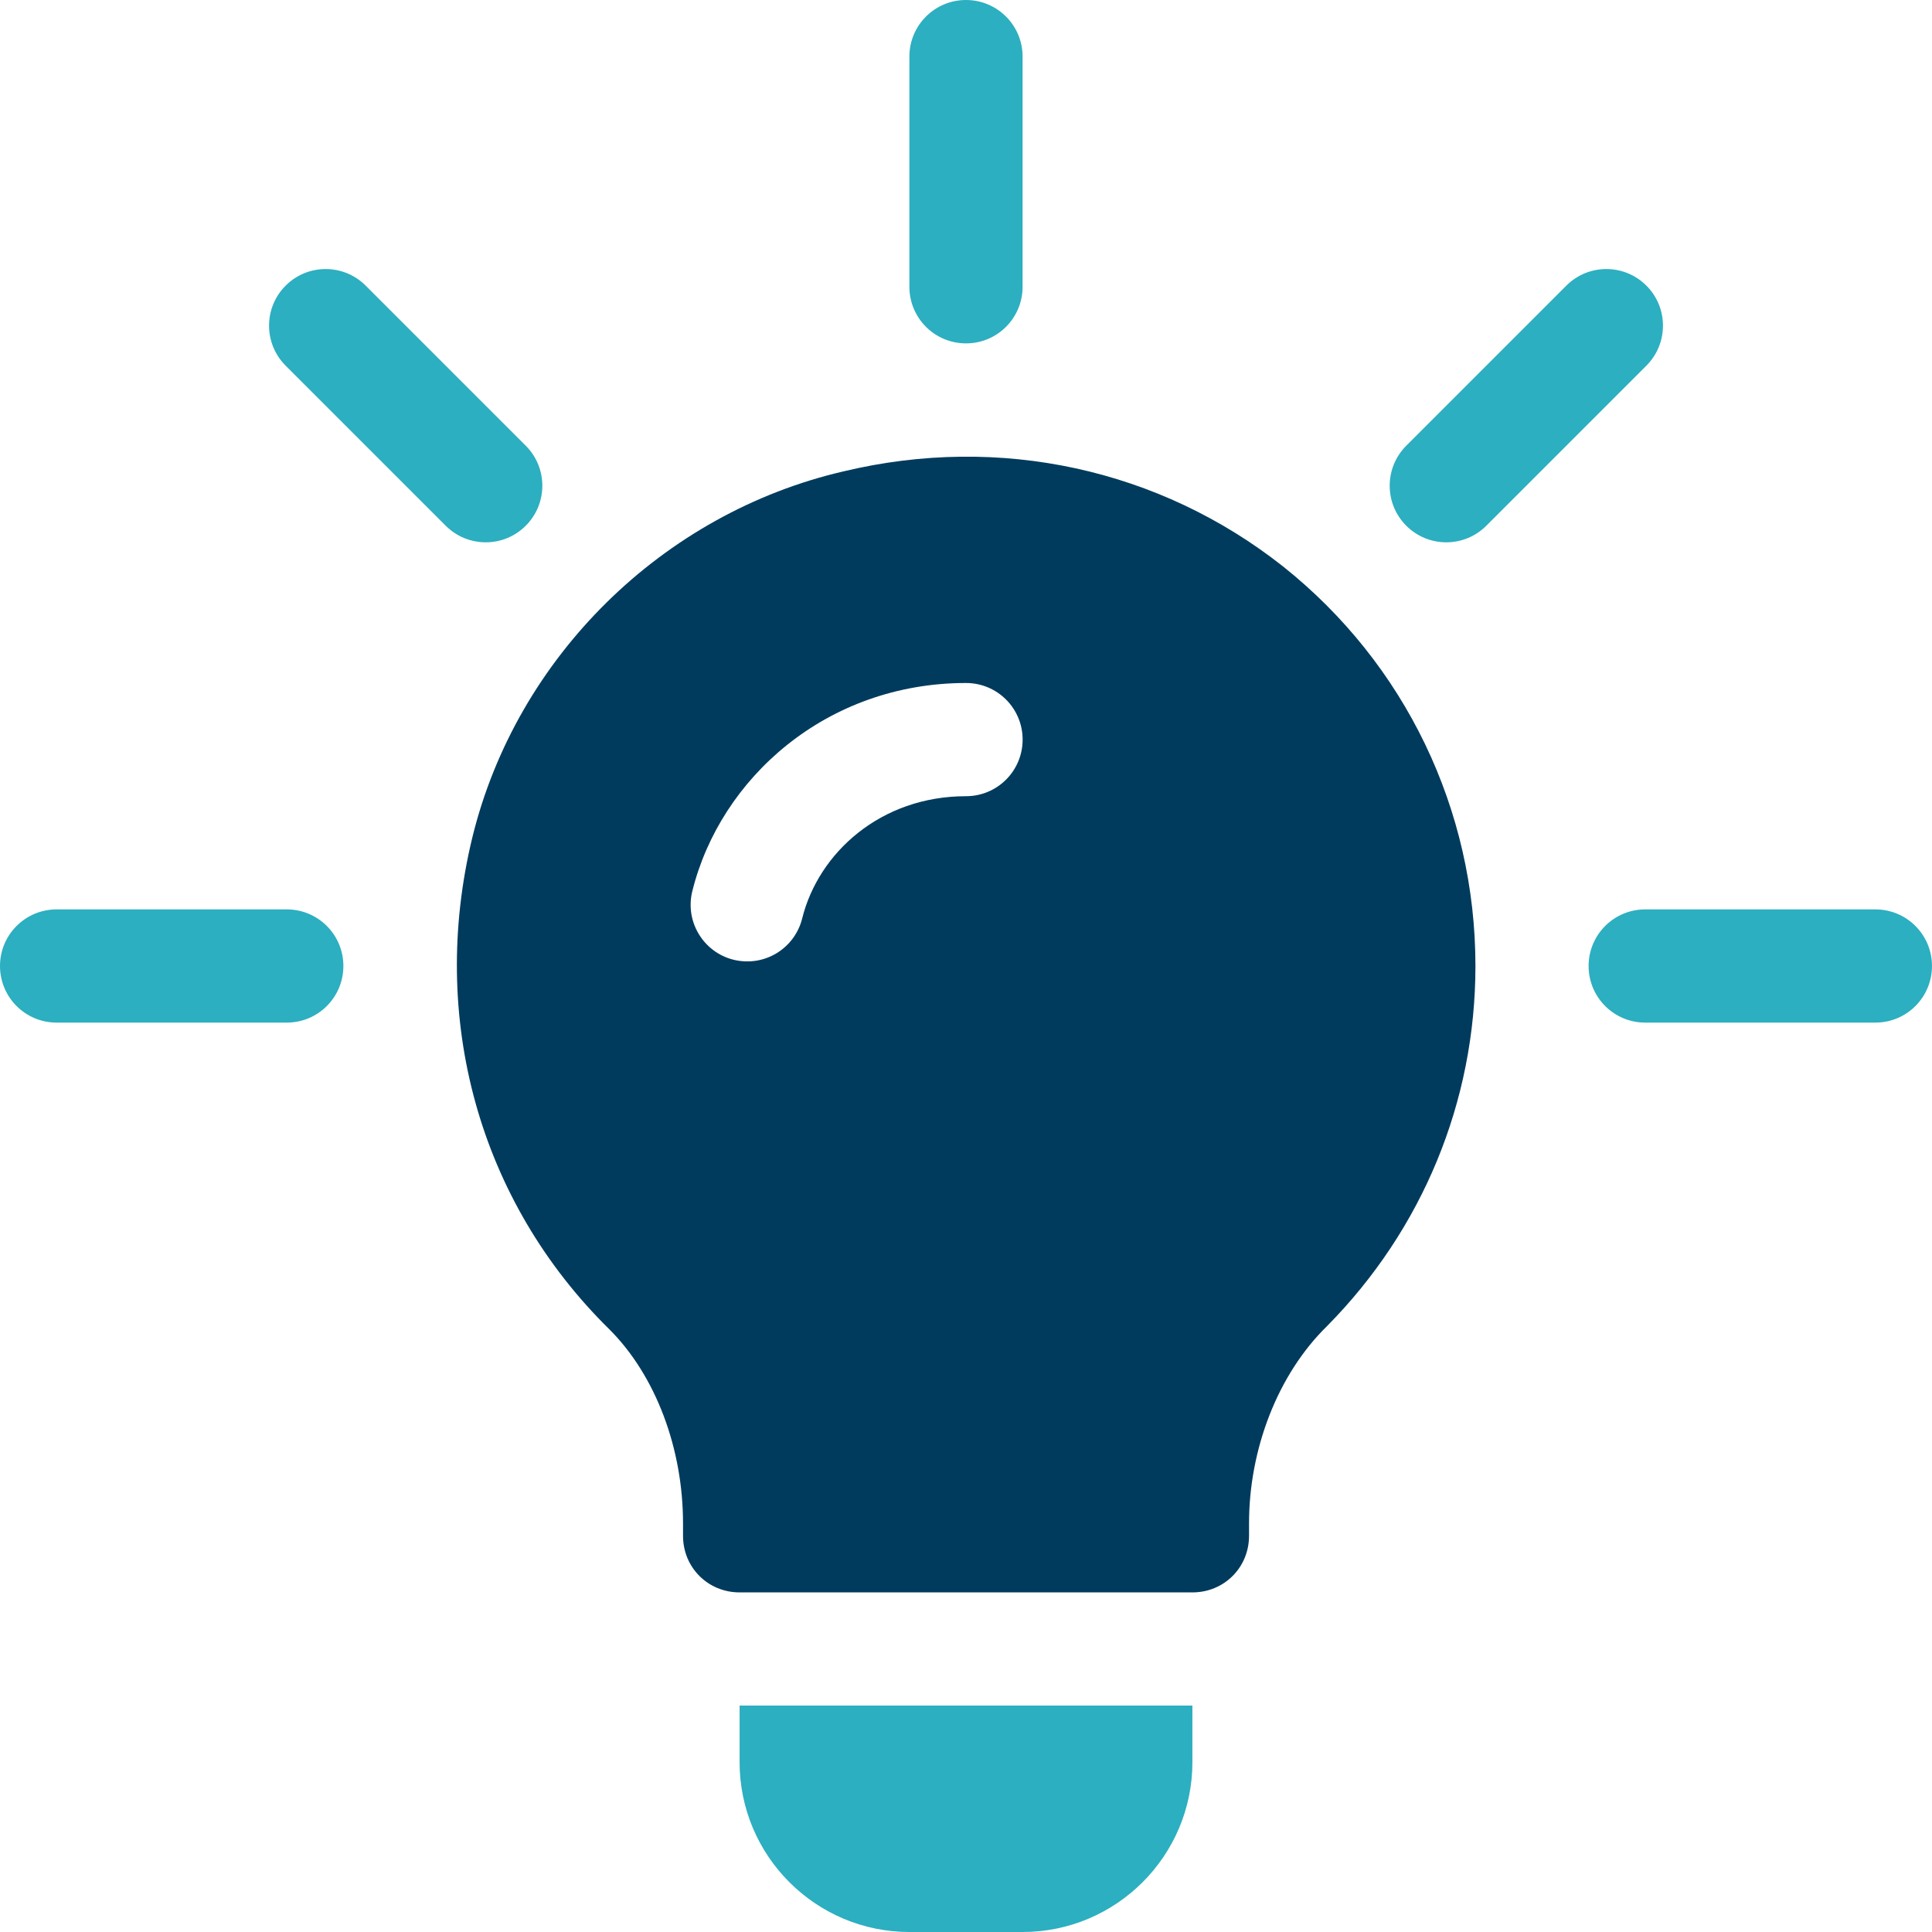
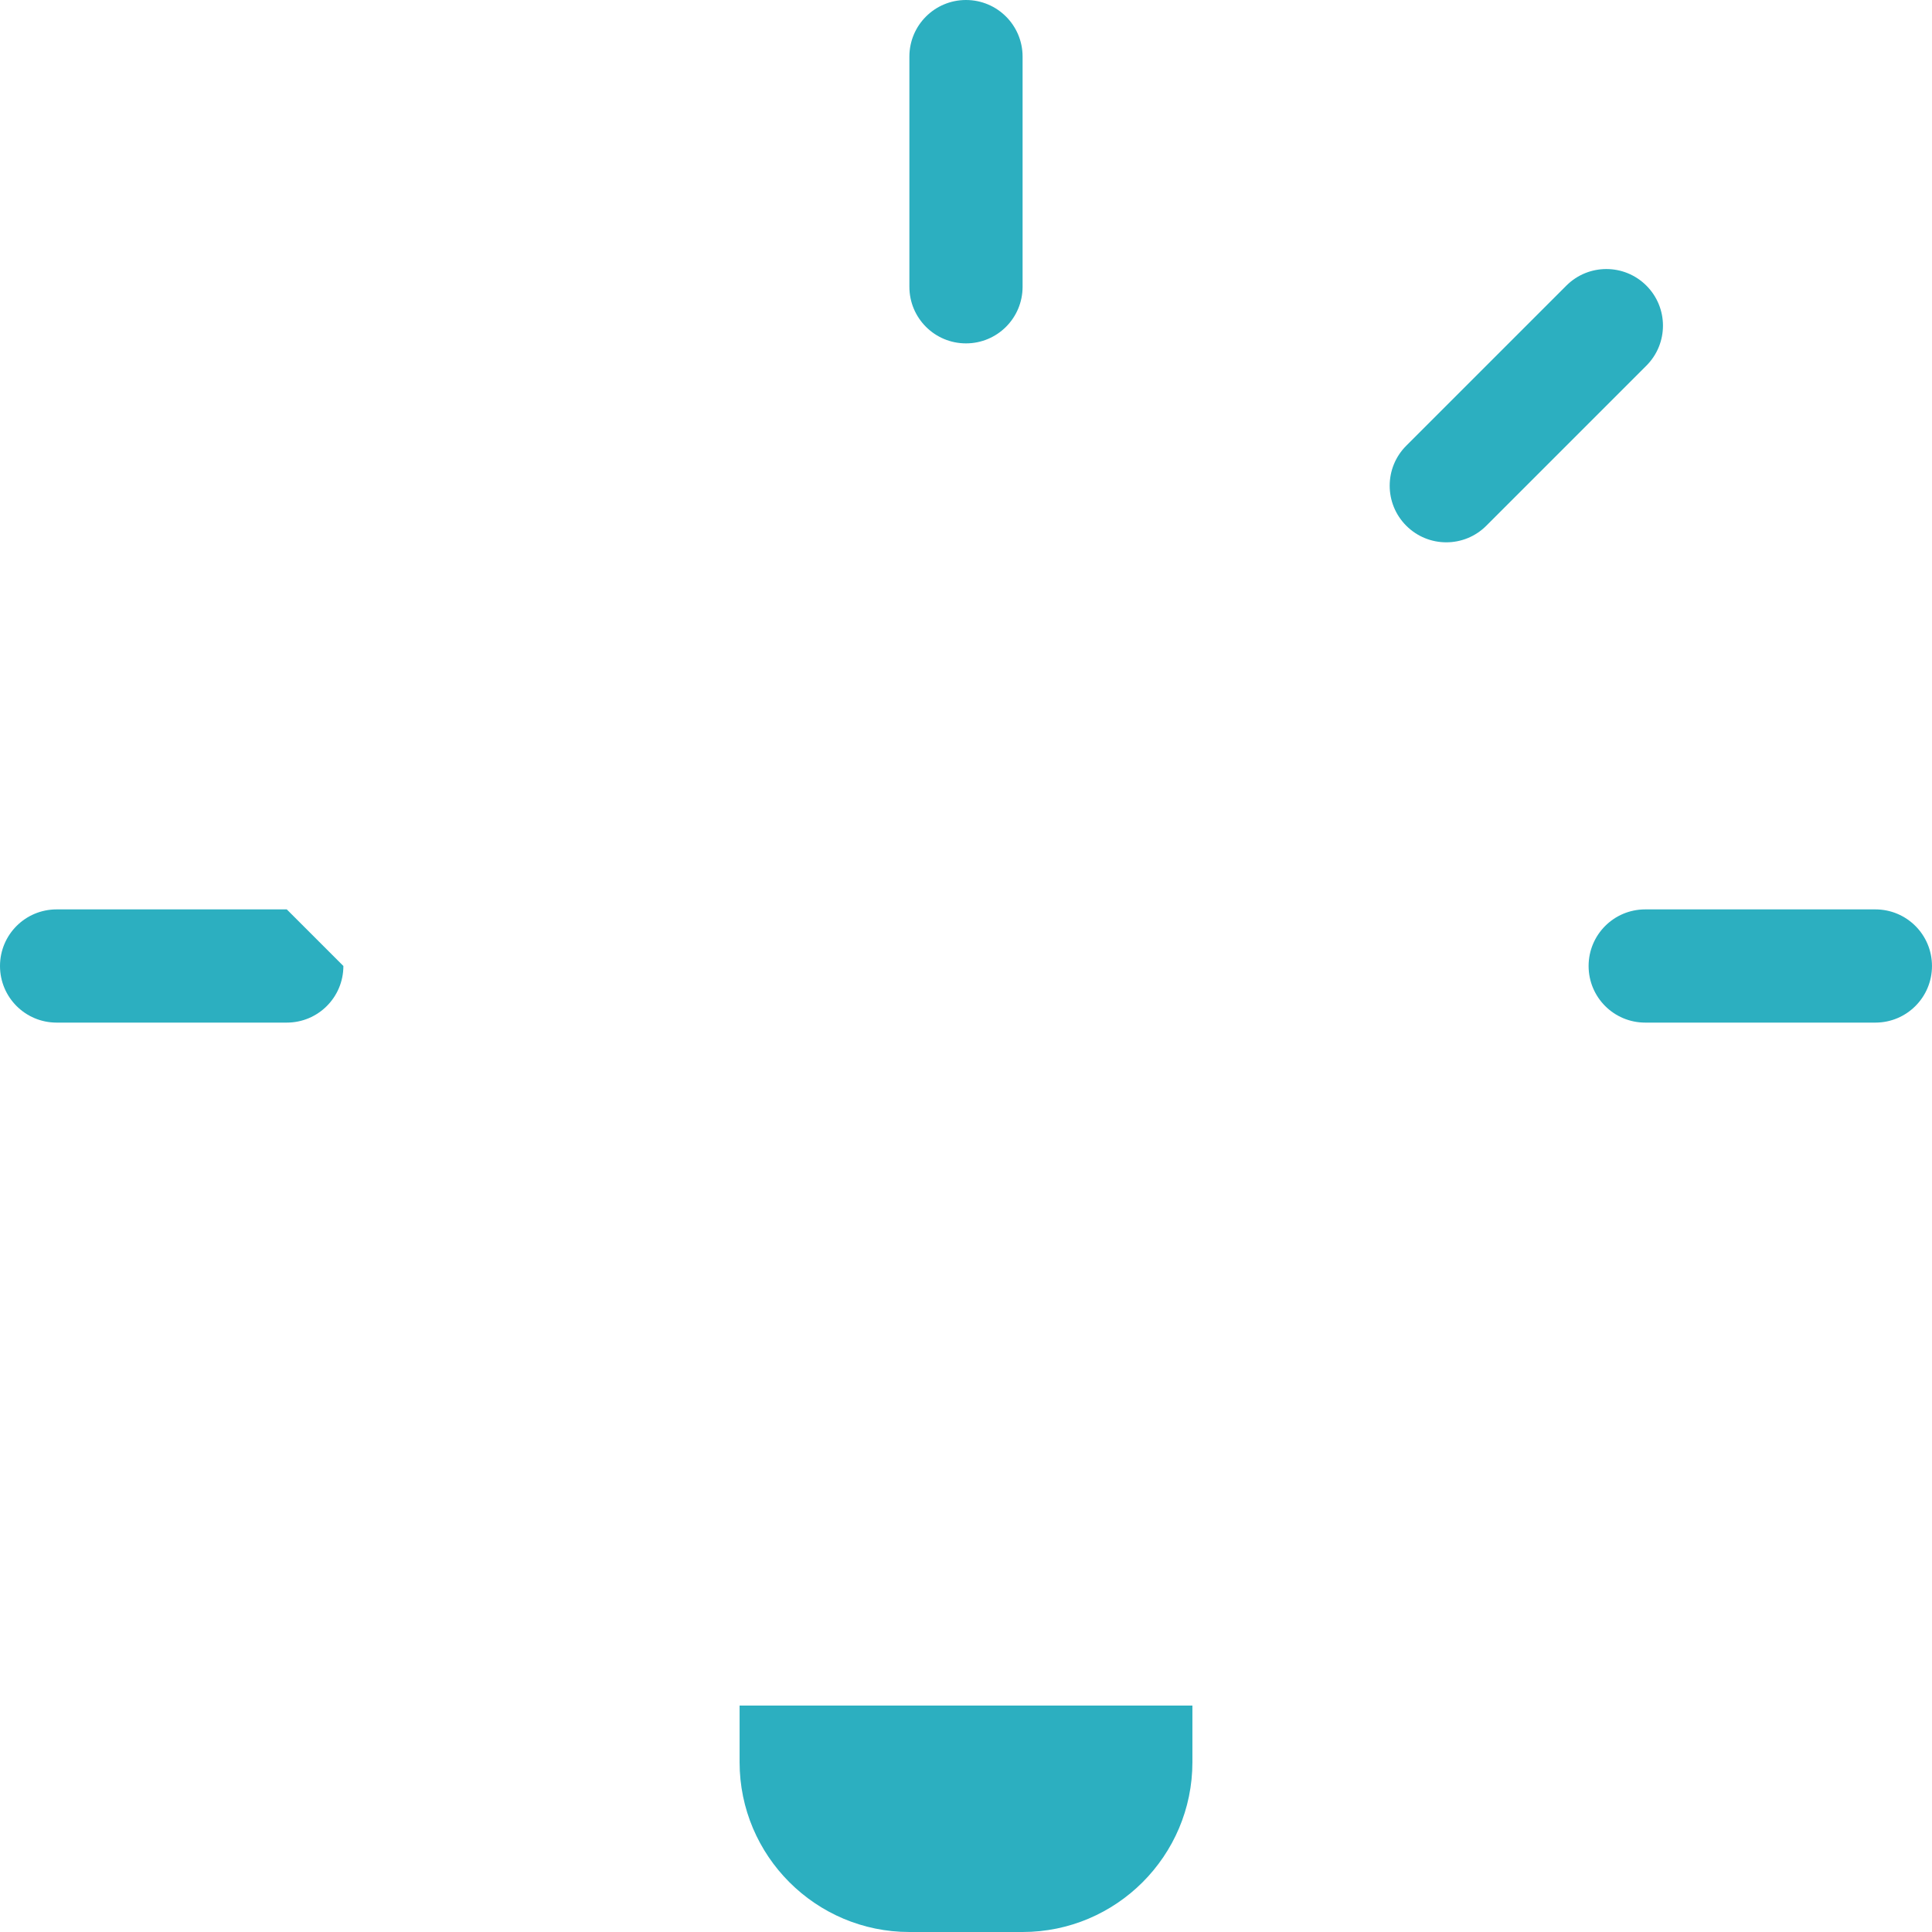
<svg xmlns="http://www.w3.org/2000/svg" width="241" height="241" viewBox="0 0 241 241" fill="none">
  <g clip-path="url(#clip0_2813_879)">
-     <path d="M65.583 55.597L45.615 35.629C42.857 32.871 38.389 32.871 35.631 35.629C32.873 38.387 32.873 42.855 35.631 45.613L55.599 65.581C58.357 68.339 62.825 68.339 65.583 65.581C68.341 62.823 68.341 58.355 65.583 55.597Z" fill="#2CAFC0" />
-     <path d="M35.773 113.439H7.061C3.158 113.439 0 116.597 0 120.5C0 124.403 3.158 127.561 7.061 127.561H35.773C39.676 127.561 42.834 124.403 42.834 120.5C42.834 116.597 39.676 113.439 35.773 113.439Z" fill="#2CAFC0" />
+     <path d="M35.773 113.439H7.061C3.158 113.439 0 116.597 0 120.5C0 124.403 3.158 127.561 7.061 127.561H35.773C39.676 127.561 42.834 124.403 42.834 120.5Z" fill="#2CAFC0" />
    <path d="M233.938 113.439H205.225C201.322 113.439 198.164 116.597 198.164 120.5C198.164 124.403 201.322 127.561 205.225 127.561H233.938C237.84 127.561 240.998 124.403 240.998 120.5C240.998 116.597 237.84 113.439 233.938 113.439Z" fill="#2CAFC0" />
    <path d="M205.372 35.629C202.614 32.871 198.146 32.871 195.388 35.629L175.42 55.597C172.662 58.355 172.662 62.823 175.42 65.581C178.178 68.339 182.646 68.339 185.404 65.581L205.372 45.613C208.13 42.855 208.13 38.387 205.372 35.629Z" fill="#2CAFC0" />
    <path d="M120.498 0C116.595 0 113.438 3.158 113.438 7.061V35.773C113.438 39.676 116.595 42.834 120.498 42.834C124.401 42.834 127.559 39.676 127.559 35.773V7.061C127.559 3.158 124.401 0 120.498 0Z" fill="#2CAFC0" />
-     <path d="M160.042 70.653C144.651 58.508 124.74 54.131 105.253 58.791C82.659 64.016 64.443 81.95 58.935 104.403C53.428 126.996 59.783 149.872 76.021 165.829C81.811 171.619 85.201 180.703 85.201 190.023V191.577C85.201 195.53 88.307 198.637 92.261 198.637H148.746C152.7 198.637 155.806 195.53 155.806 191.577V190.023C155.806 180.844 159.336 171.477 165.55 165.405C177.412 153.402 184.048 137.446 184.048 120.501C184.048 101.013 175.293 82.797 160.042 70.653ZM120.503 99.319C109.851 99.319 102.097 106.385 100.066 114.564C99.142 118.284 95.399 120.658 91.509 119.722C87.731 118.784 85.421 114.95 86.359 111.172C89.857 97.051 103.121 85.198 120.503 85.198C124.406 85.198 127.564 88.356 127.564 92.258C127.564 96.161 124.406 99.319 120.503 99.319Z" fill="#003B5D" />
    <path d="M92.258 212.758V219.818C92.258 231.498 101.759 241 113.439 241H127.561C139.241 241 148.742 231.498 148.742 219.818V212.758H92.258Z" fill="#2CAFC0" />
  </g>
  <defs>
    <clipPath id="clip0_2813_879">
      <rect width="241" height="241" fill="white" />
    </clipPath>
  </defs>
</svg>